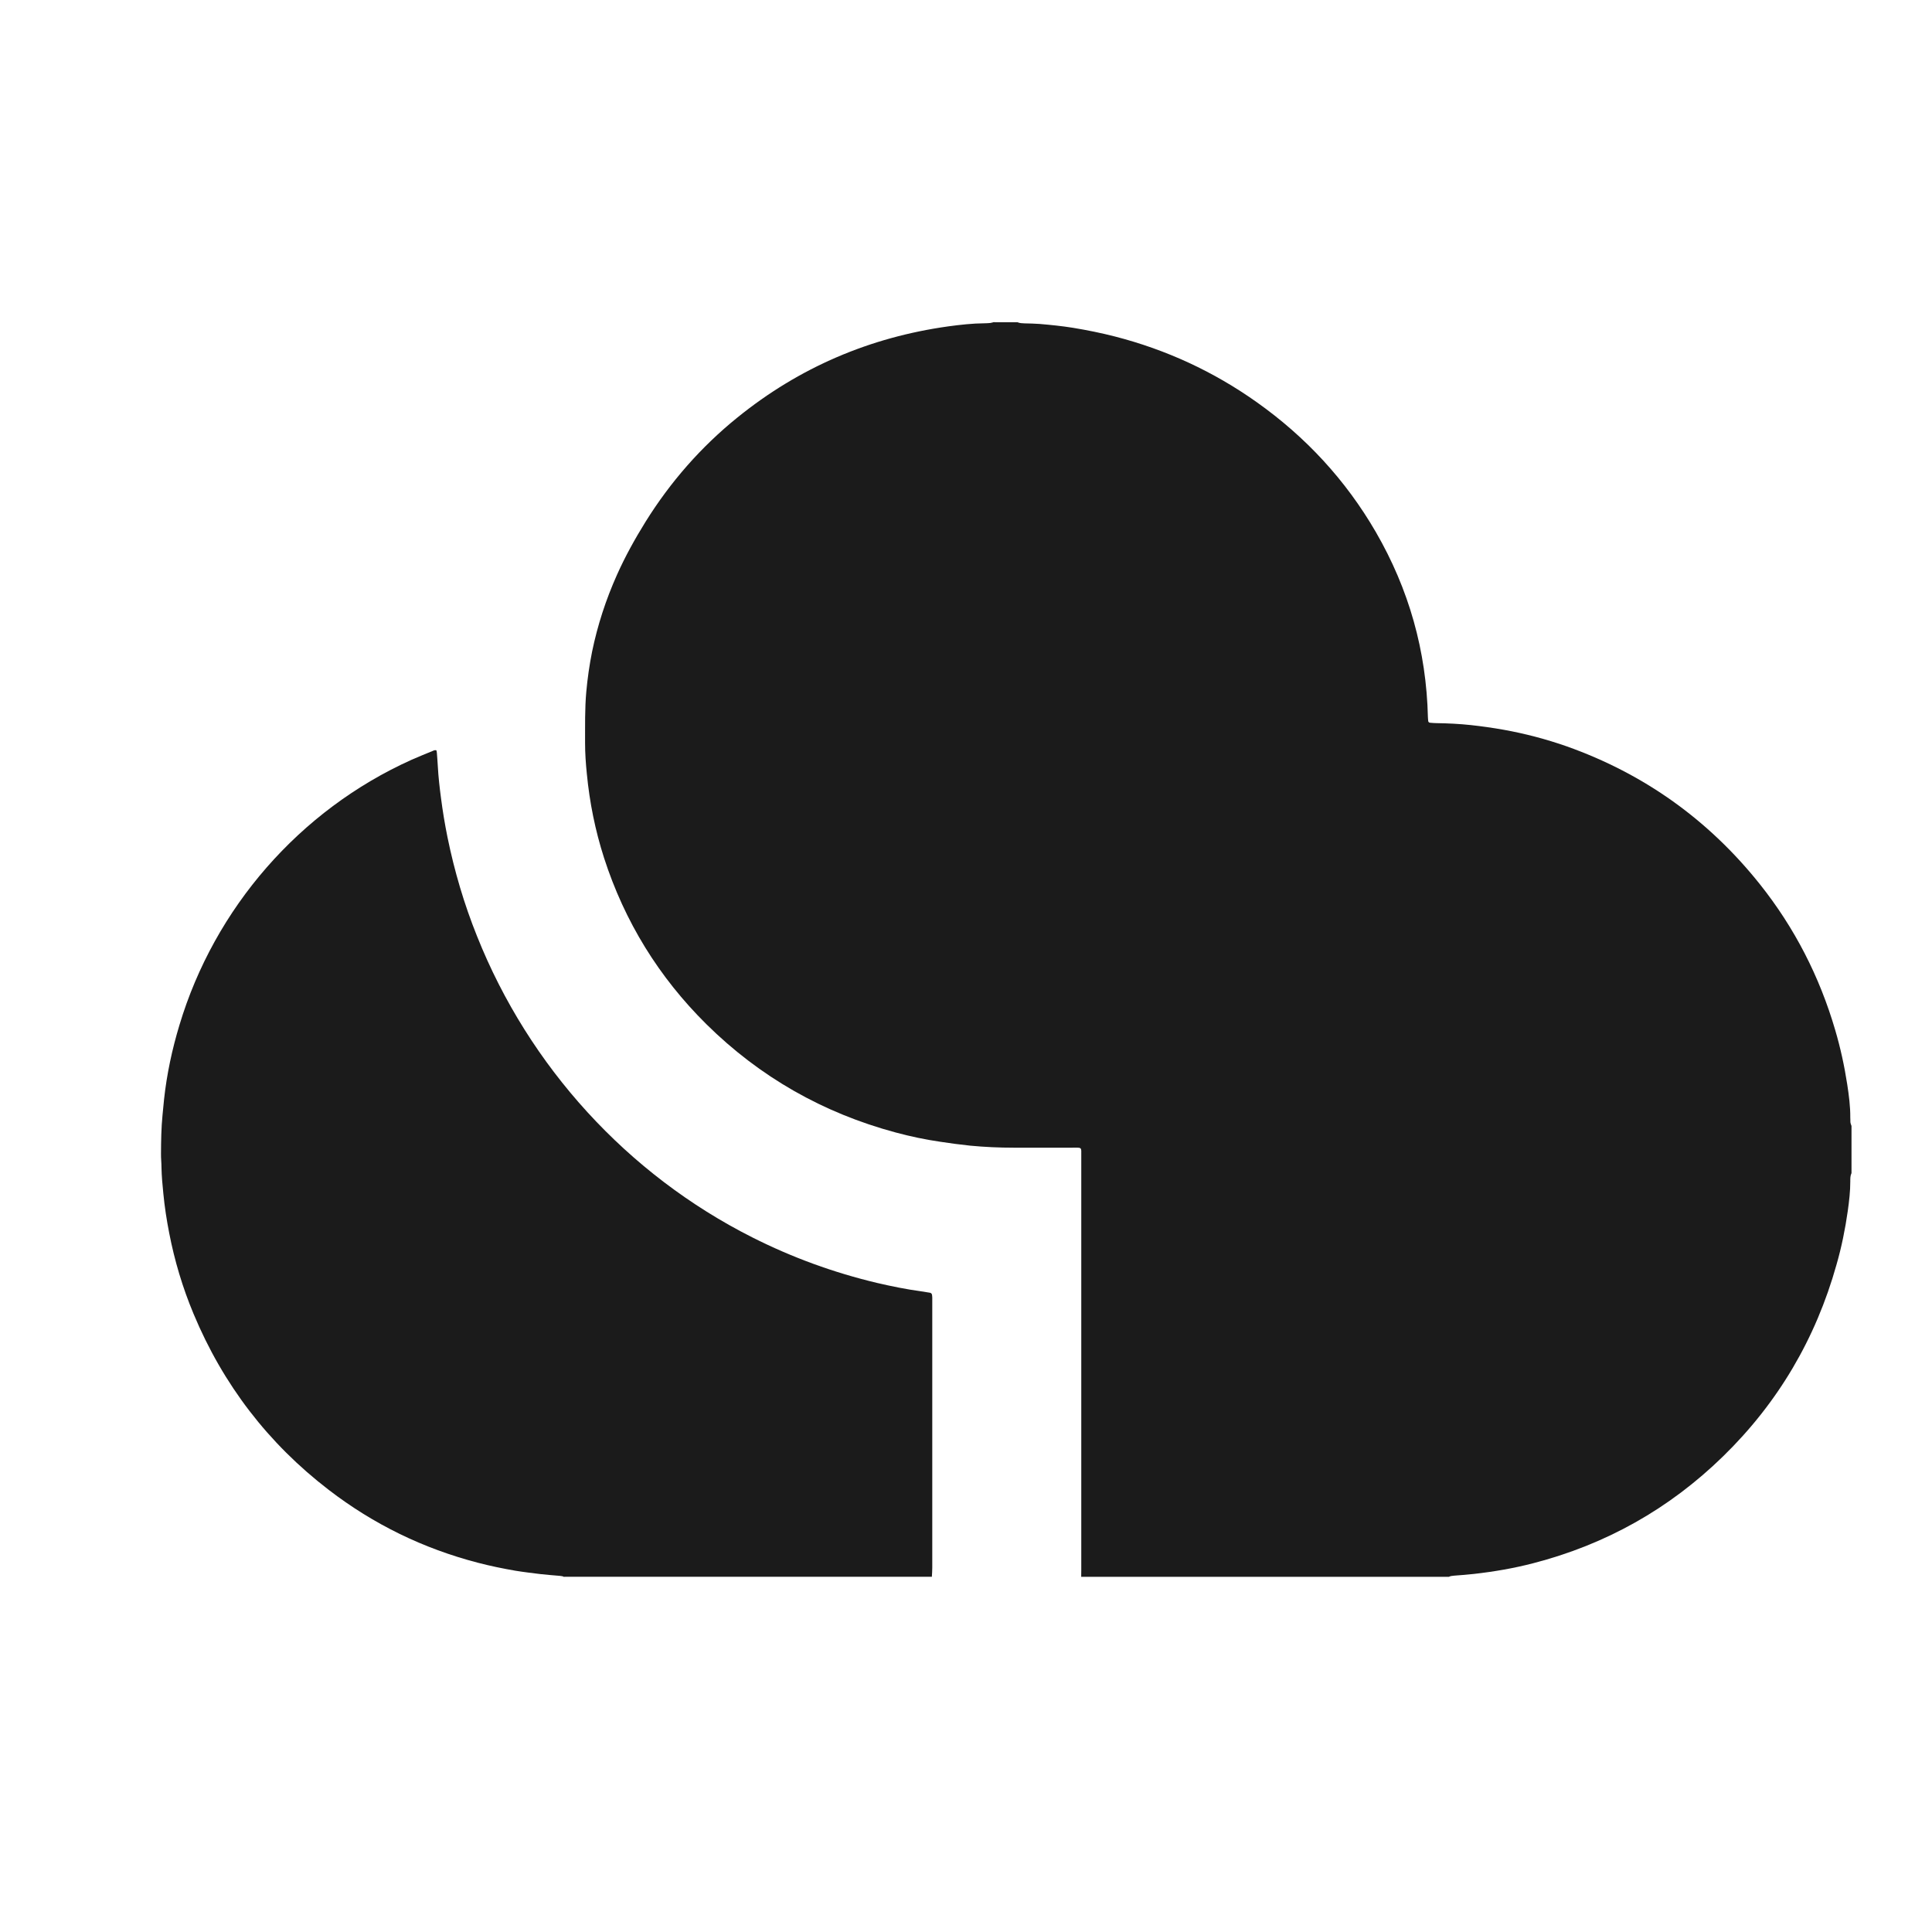
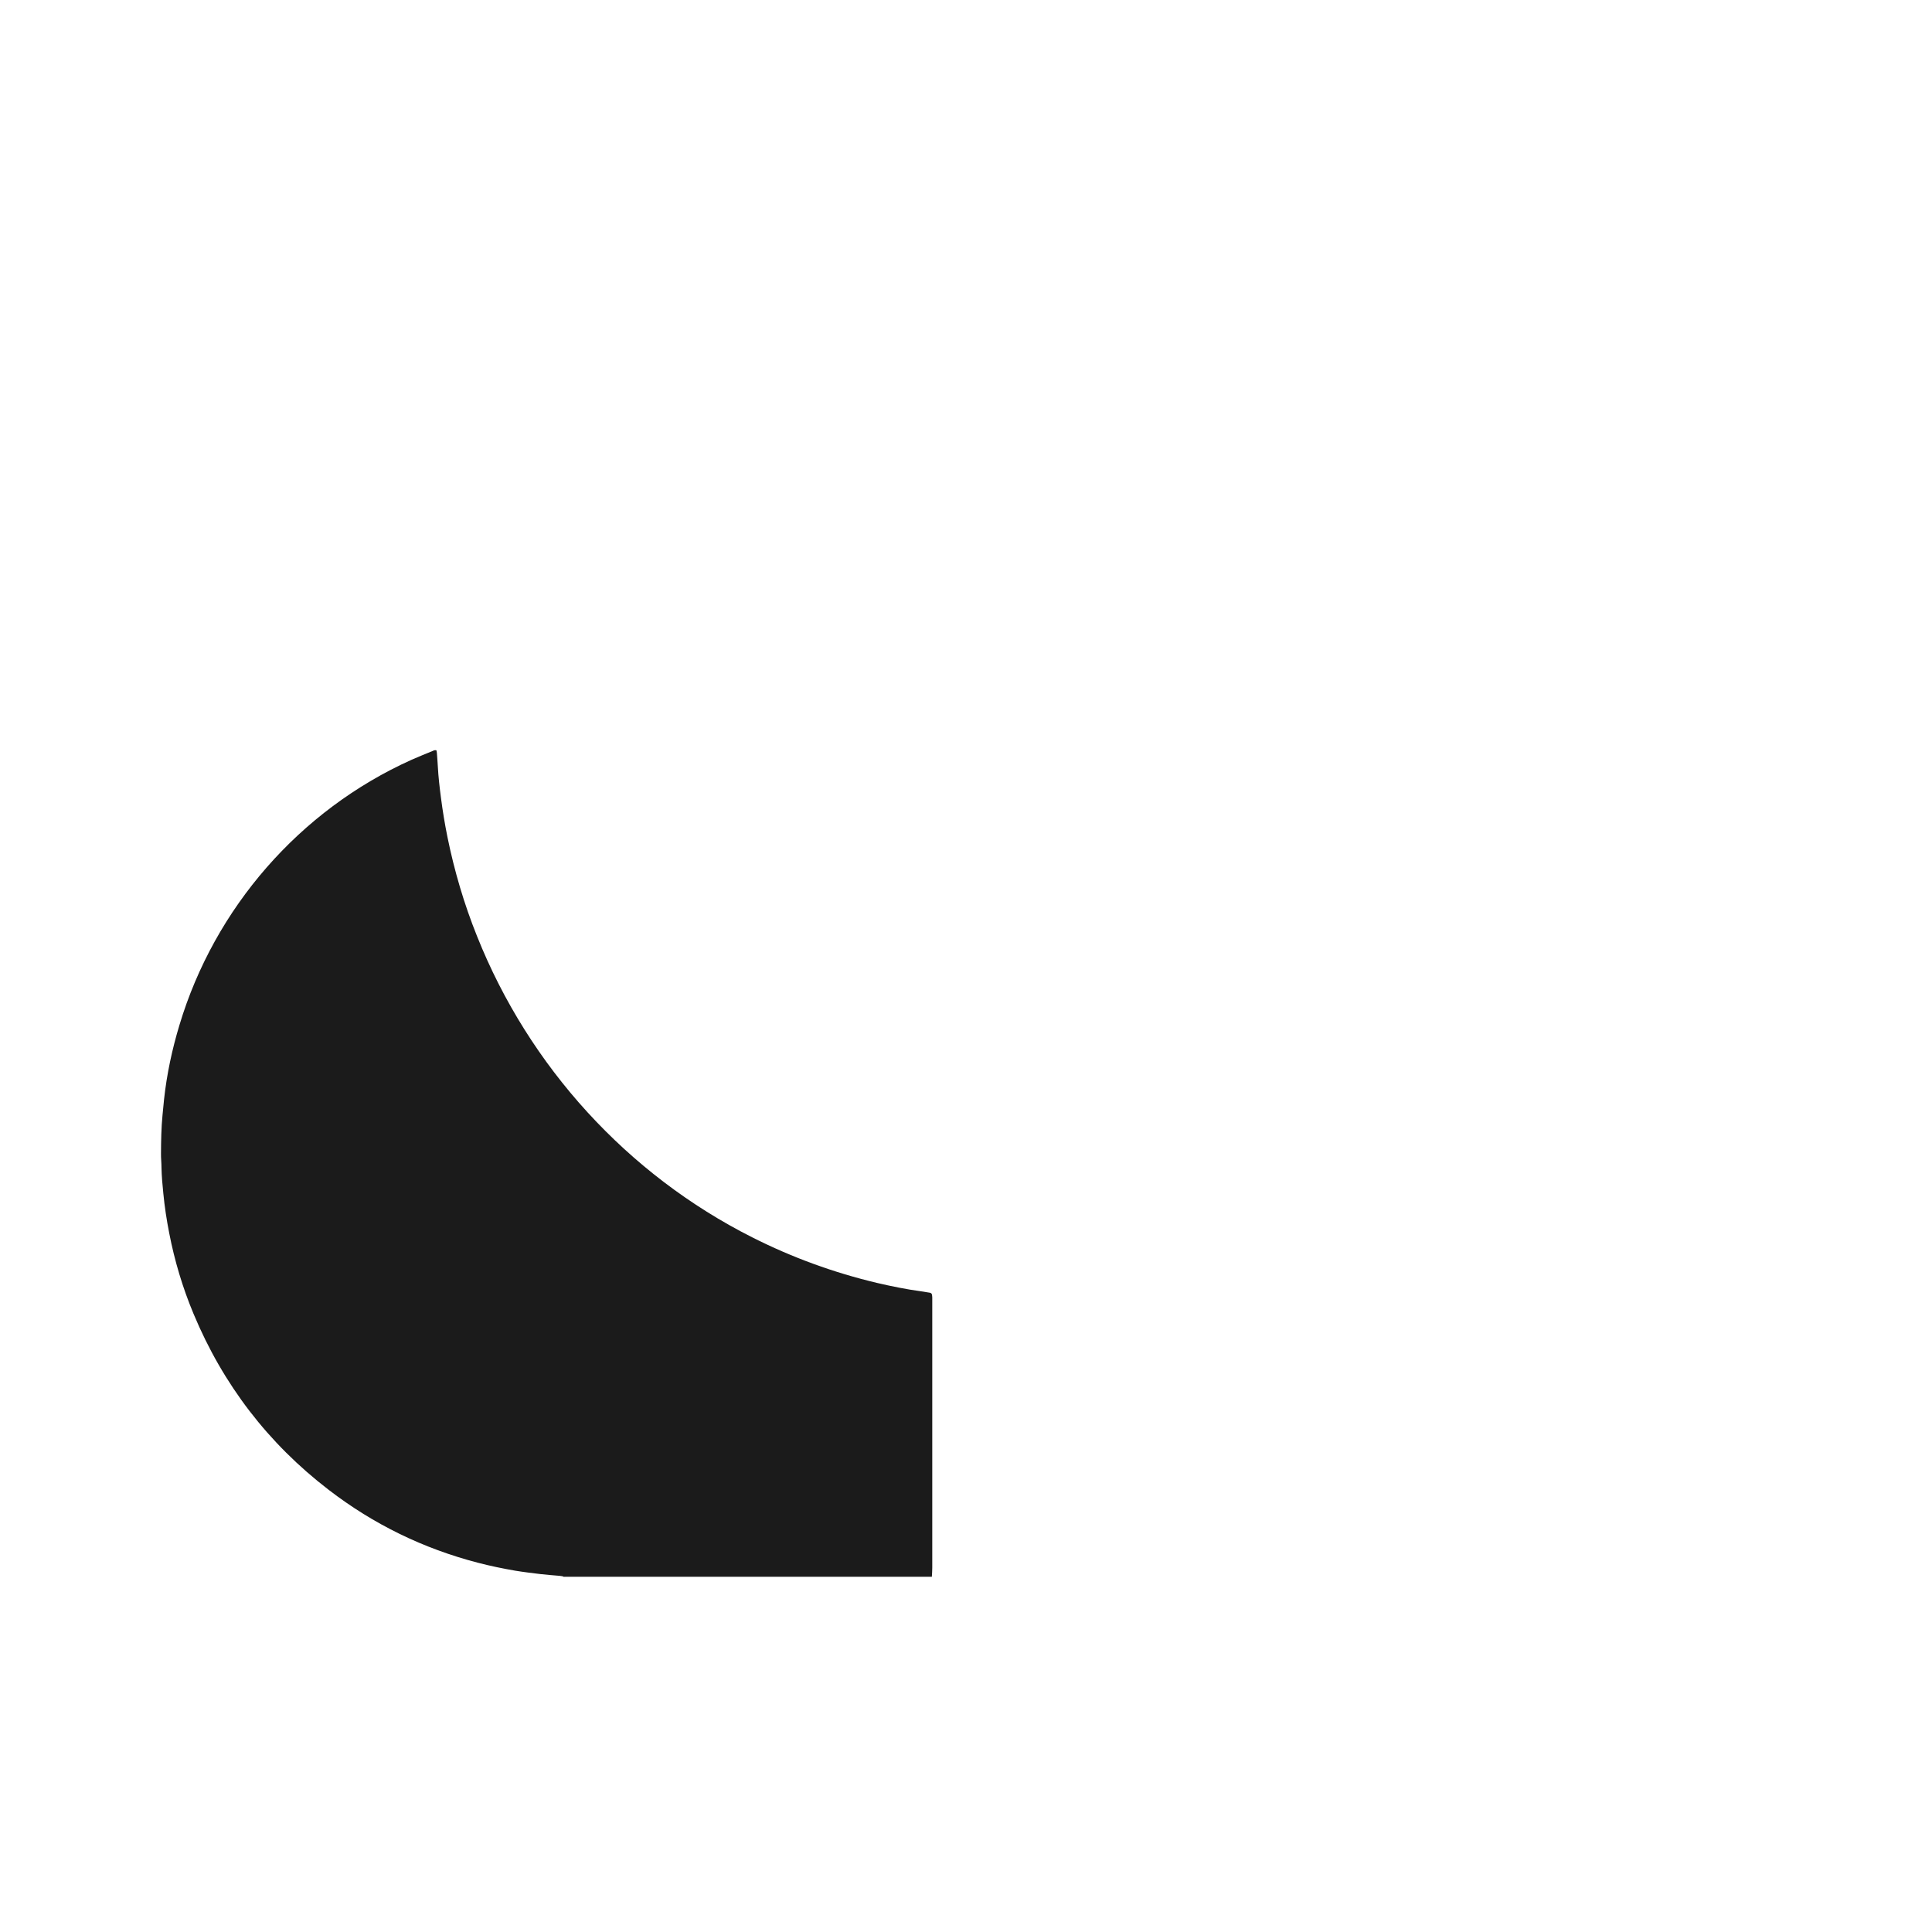
<svg xmlns="http://www.w3.org/2000/svg" width="24" height="24" viewBox="0 0 24 24" fill="none">
-   <path d="M12.35 4.003C12.447 4.003 12.544 4.003 12.64 4.003C12.668 4.016 12.698 4.015 12.728 4.017C12.79 4.019 12.851 4.019 12.913 4.024C13.053 4.036 13.192 4.05 13.329 4.072C13.505 4.101 13.678 4.136 13.85 4.18C14.487 4.344 15.075 4.615 15.613 4.997C16.219 5.427 16.716 5.962 17.091 6.609C17.502 7.319 17.719 8.086 17.738 8.909C17.738 8.925 17.741 8.941 17.742 8.958C17.742 8.967 17.753 8.978 17.764 8.978C17.79 8.98 17.817 8.983 17.844 8.983C17.987 8.985 18.129 8.992 18.27 9.007C18.407 9.022 18.542 9.041 18.677 9.065C18.945 9.113 19.207 9.182 19.464 9.272C20.423 9.613 21.223 10.183 21.861 10.983C22.292 11.524 22.603 12.13 22.798 12.797C22.863 13.018 22.912 13.243 22.947 13.471C22.968 13.608 22.986 13.745 22.985 13.884C22.985 13.9 22.987 13.916 22.986 13.933C22.986 13.953 22.994 13.969 23 13.987V14.573C22.984 14.606 22.985 14.641 22.985 14.676C22.985 14.799 22.971 14.919 22.954 15.041C22.922 15.267 22.877 15.49 22.814 15.709C22.556 16.63 22.087 17.426 21.405 18.091C20.736 18.744 19.948 19.186 19.046 19.419C18.804 19.482 18.558 19.524 18.309 19.552C18.229 19.561 18.148 19.567 18.068 19.573C18.044 19.576 18.02 19.576 17.998 19.588H13.431C13.431 19.558 13.432 19.528 13.432 19.498C13.432 19.105 13.432 18.711 13.432 18.317C13.432 17.006 13.432 15.695 13.432 14.384C13.432 14.355 13.432 14.325 13.432 14.295C13.431 14.267 13.422 14.258 13.392 14.257C13.368 14.256 13.343 14.257 13.319 14.257C13.077 14.257 12.835 14.257 12.594 14.257C12.413 14.257 12.233 14.249 12.054 14.232C11.928 14.219 11.803 14.202 11.678 14.183C11.492 14.156 11.308 14.117 11.126 14.068C10.226 13.826 9.44 13.38 8.775 12.723C8.185 12.139 7.759 11.449 7.503 10.655C7.394 10.315 7.324 9.967 7.29 9.613C7.277 9.486 7.268 9.359 7.268 9.23C7.269 9.019 7.264 8.807 7.283 8.595C7.298 8.427 7.322 8.261 7.355 8.096C7.423 7.766 7.527 7.447 7.665 7.139C7.767 6.911 7.888 6.693 8.019 6.482C8.329 5.985 8.708 5.552 9.161 5.186C9.931 4.563 10.806 4.19 11.782 4.054C11.93 4.034 12.081 4.017 12.231 4.016C12.255 4.016 12.28 4.014 12.303 4.012C12.319 4.01 12.335 4.004 12.35 4V4.003Z" fill="#1B1B1B" />
  <path d="M7.009 19.59C6.992 19.58 6.974 19.578 6.955 19.576C6.874 19.569 6.794 19.563 6.714 19.554C6.609 19.541 6.506 19.529 6.402 19.512C6.246 19.485 6.09 19.453 5.937 19.413C5.259 19.237 4.641 18.936 4.084 18.508C3.331 17.93 2.771 17.2 2.404 16.32C2.269 15.997 2.169 15.663 2.102 15.318C2.07 15.155 2.045 14.992 2.029 14.826C2.018 14.718 2.008 14.61 2.006 14.502C2.006 14.444 1.999 14.388 2 14.331C2.001 14.171 2.003 14.011 2.019 13.851C2.025 13.786 2.031 13.721 2.038 13.656C2.072 13.343 2.138 13.035 2.229 12.734C2.665 11.281 3.72 10.065 5.113 9.438C5.199 9.4 5.287 9.365 5.374 9.329C5.388 9.323 5.403 9.314 5.422 9.322C5.423 9.332 5.425 9.342 5.427 9.352C5.431 9.409 5.436 9.466 5.439 9.523C5.446 9.653 5.461 9.783 5.478 9.912C5.499 10.075 5.526 10.239 5.559 10.401C5.645 10.822 5.766 11.232 5.926 11.63C6.573 13.252 7.796 14.59 9.345 15.371C9.84 15.621 10.357 15.809 10.895 15.937C11.076 15.979 11.257 16.016 11.441 16.041C11.479 16.047 11.516 16.053 11.553 16.059C11.566 16.061 11.577 16.073 11.578 16.086C11.579 16.097 11.581 16.108 11.581 16.119C11.581 16.14 11.581 16.162 11.581 16.184C11.581 17.28 11.581 18.377 11.581 19.474C11.581 19.512 11.578 19.549 11.576 19.587H7.009V19.59Z" fill="#1B1B1B" />
</svg>